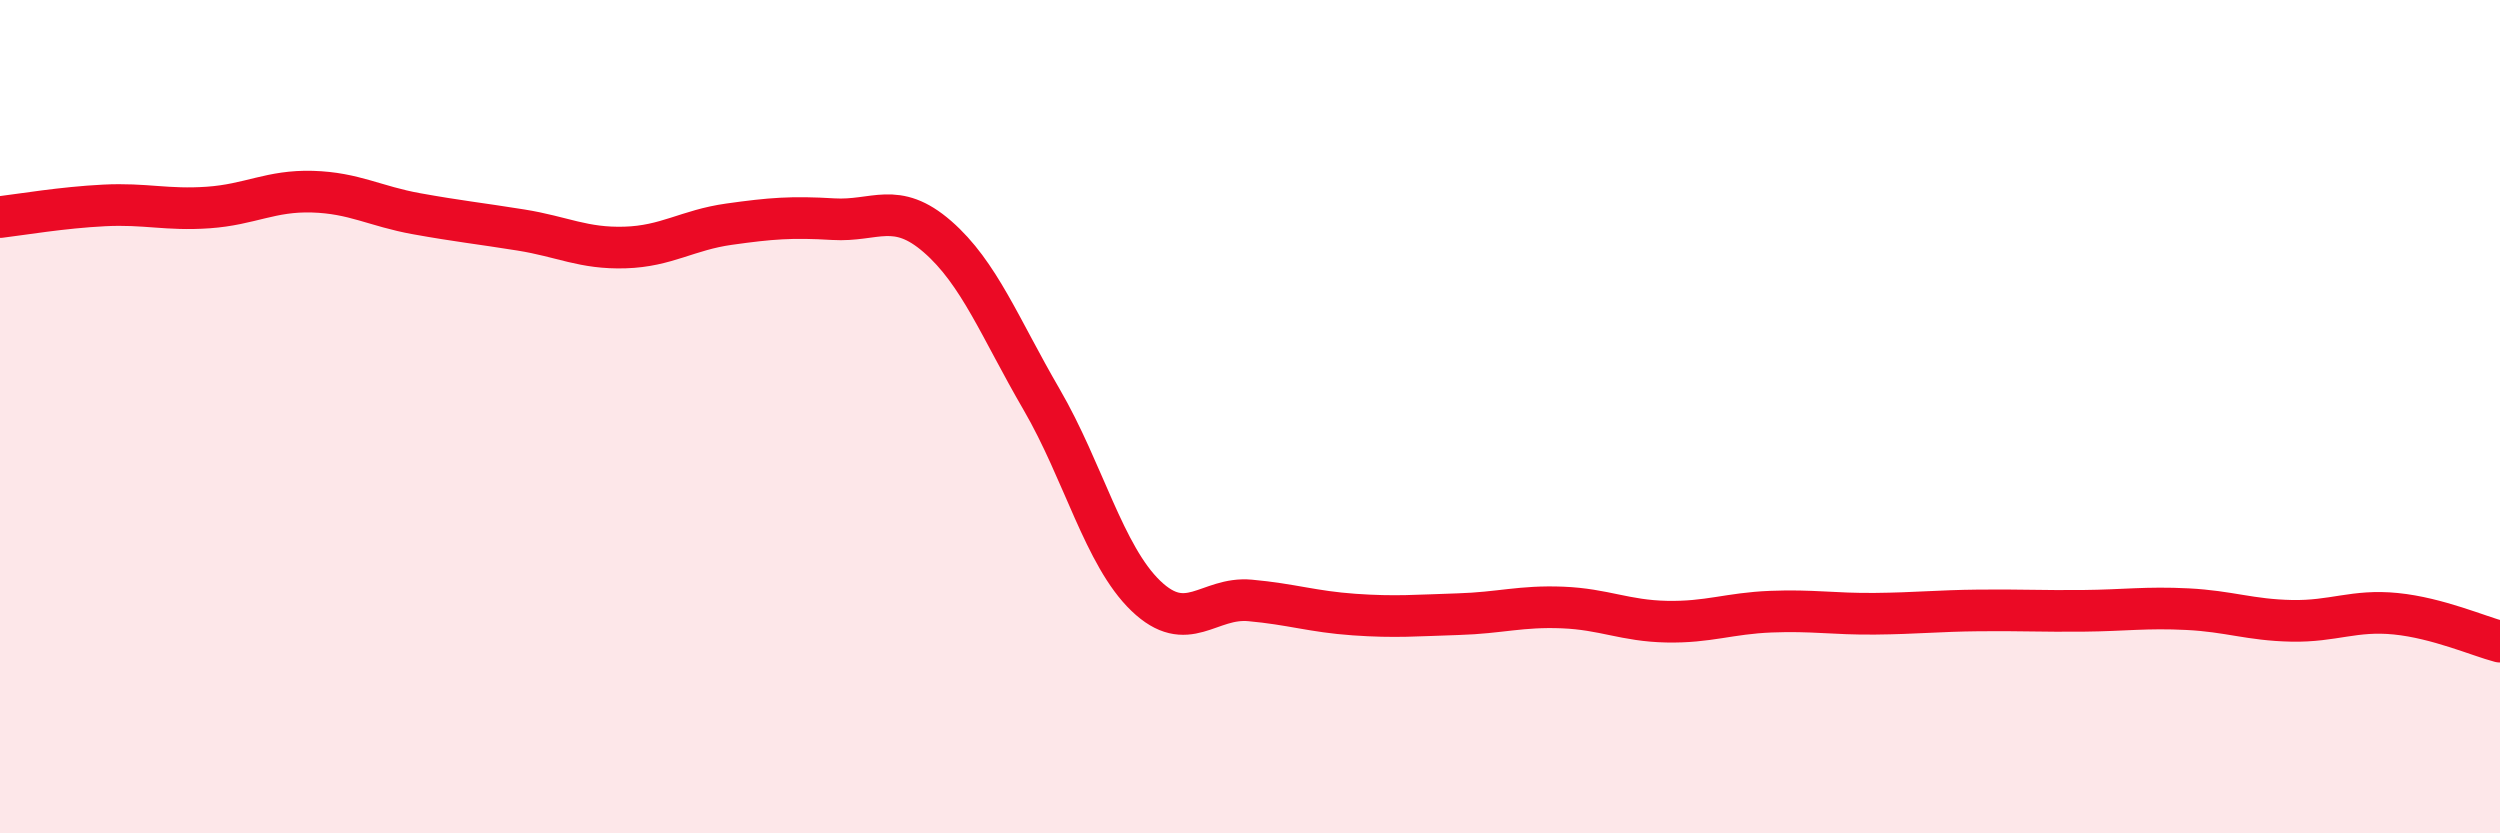
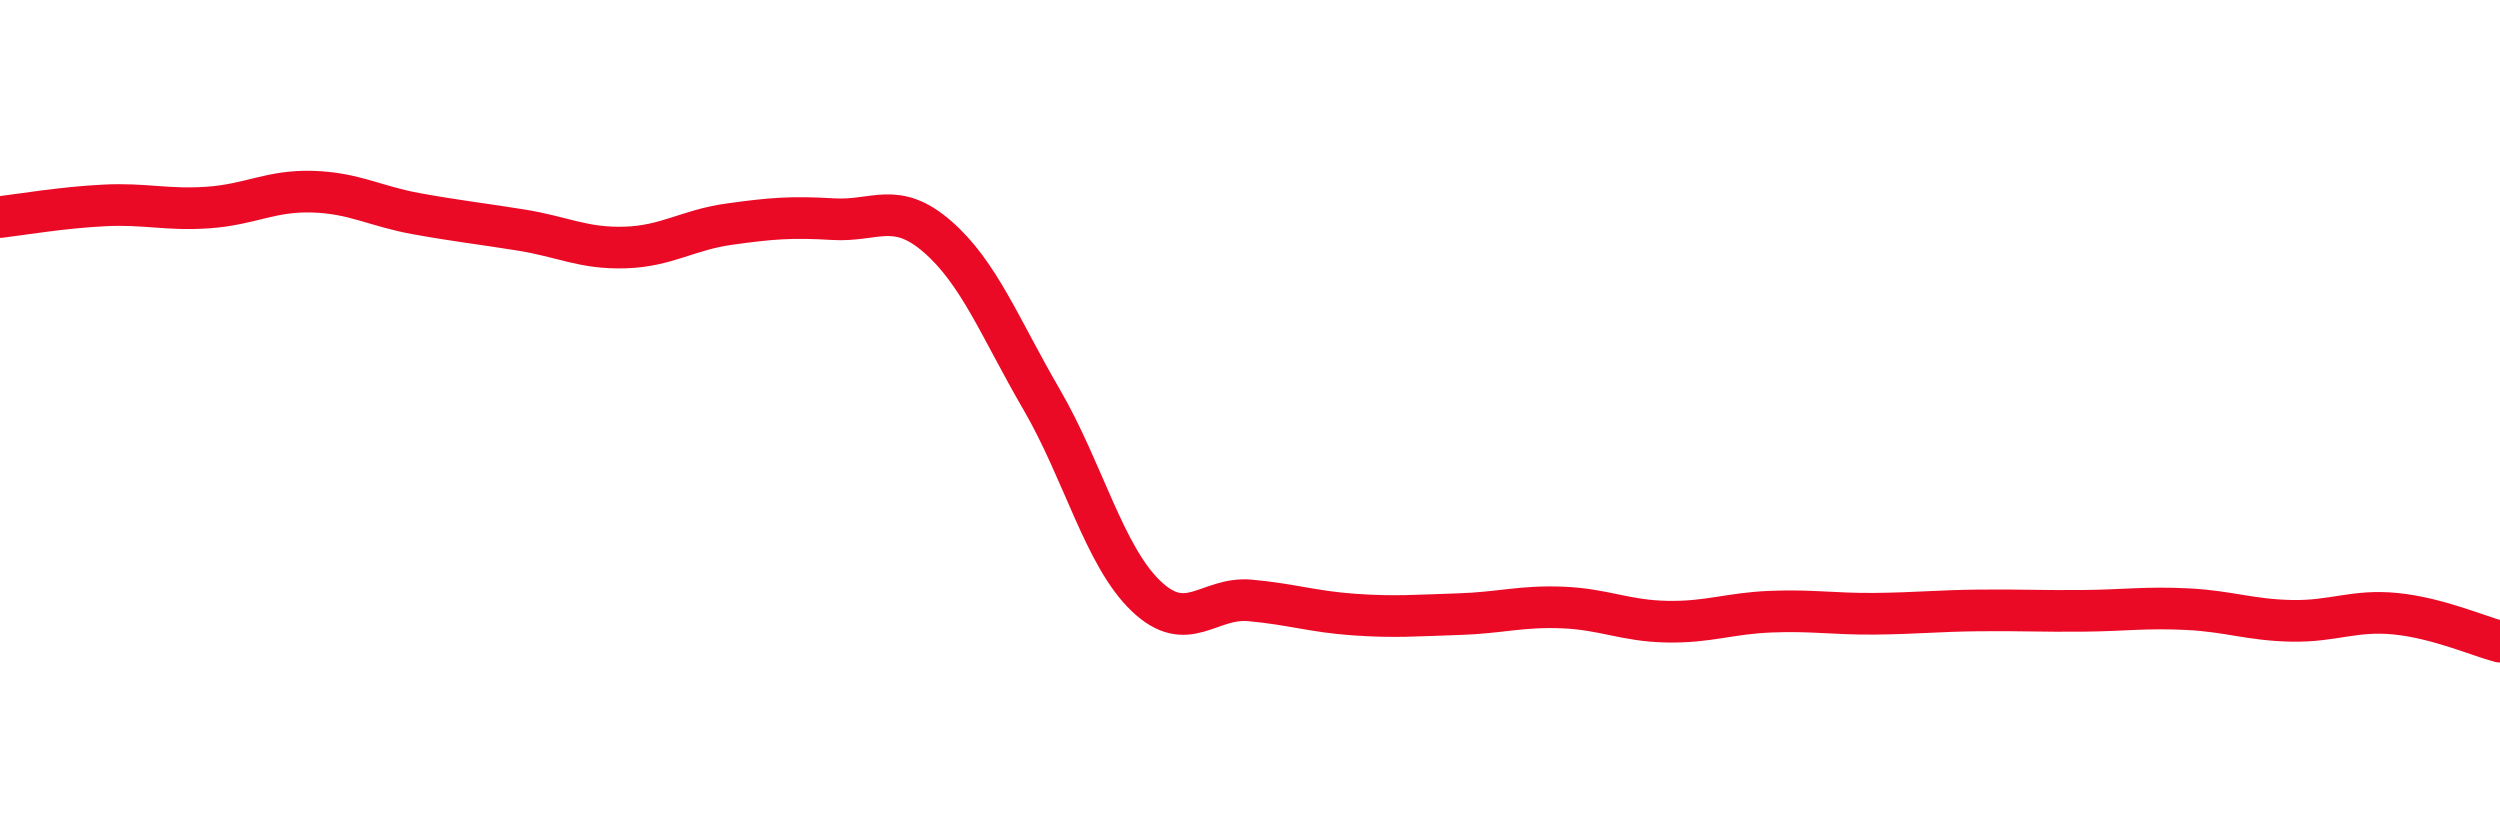
<svg xmlns="http://www.w3.org/2000/svg" width="60" height="20" viewBox="0 0 60 20">
-   <path d="M 0,5.21 C 0.5,5.15 1.5,4.98 2.5,4.93 C 3.5,4.88 4,5.05 5,4.98 C 6,4.91 6.5,4.57 7.5,4.6 C 8.5,4.63 9,4.95 10,5.13 C 11,5.31 11.5,5.36 12.5,5.52 C 13.5,5.68 14,5.97 15,5.94 C 16,5.91 16.5,5.52 17.5,5.38 C 18.5,5.24 19,5.2 20,5.26 C 21,5.32 21.5,4.81 22.5,5.68 C 23.5,6.55 24,7.87 25,9.59 C 26,11.31 26.5,13.34 27.5,14.3 C 28.5,15.26 29,14.32 30,14.41 C 31,14.5 31.5,14.68 32.5,14.75 C 33.5,14.82 34,14.77 35,14.74 C 36,14.71 36.5,14.54 37.5,14.58 C 38.5,14.62 39,14.9 40,14.92 C 41,14.94 41.5,14.72 42.5,14.68 C 43.5,14.64 44,14.74 45,14.73 C 46,14.72 46.5,14.66 47.5,14.65 C 48.5,14.64 49,14.67 50,14.66 C 51,14.65 51.5,14.57 52.5,14.62 C 53.5,14.67 54,14.88 55,14.9 C 56,14.92 56.5,14.63 57.5,14.73 C 58.5,14.83 59.5,15.27 60,15.4L60 20L0 20Z" fill="#EB0A25" opacity="0.1" stroke-linecap="round" stroke-linejoin="round" />
  <path d="M 0,5.21 C 0.5,5.15 1.5,4.98 2.5,4.93 C 3.5,4.88 4,5.05 5,4.98 C 6,4.91 6.5,4.57 7.5,4.6 C 8.5,4.63 9,4.95 10,5.13 C 11,5.31 11.5,5.36 12.5,5.52 C 13.5,5.68 14,5.97 15,5.94 C 16,5.91 16.5,5.52 17.5,5.38 C 18.5,5.24 19,5.2 20,5.26 C 21,5.32 21.5,4.81 22.5,5.68 C 23.5,6.55 24,7.87 25,9.59 C 26,11.31 26.5,13.34 27.5,14.3 C 28.5,15.26 29,14.32 30,14.41 C 31,14.5 31.5,14.68 32.5,14.75 C 33.5,14.82 34,14.77 35,14.74 C 36,14.71 36.5,14.54 37.5,14.58 C 38.5,14.62 39,14.9 40,14.92 C 41,14.94 41.5,14.72 42.5,14.68 C 43.5,14.64 44,14.74 45,14.73 C 46,14.72 46.5,14.66 47.5,14.65 C 48.5,14.64 49,14.67 50,14.66 C 51,14.65 51.5,14.57 52.5,14.62 C 53.5,14.67 54,14.88 55,14.9 C 56,14.92 56.5,14.63 57.5,14.73 C 58.5,14.83 59.5,15.27 60,15.4" stroke="#EB0A25" stroke-width="1" fill="none" stroke-linecap="round" stroke-linejoin="round" />
</svg>